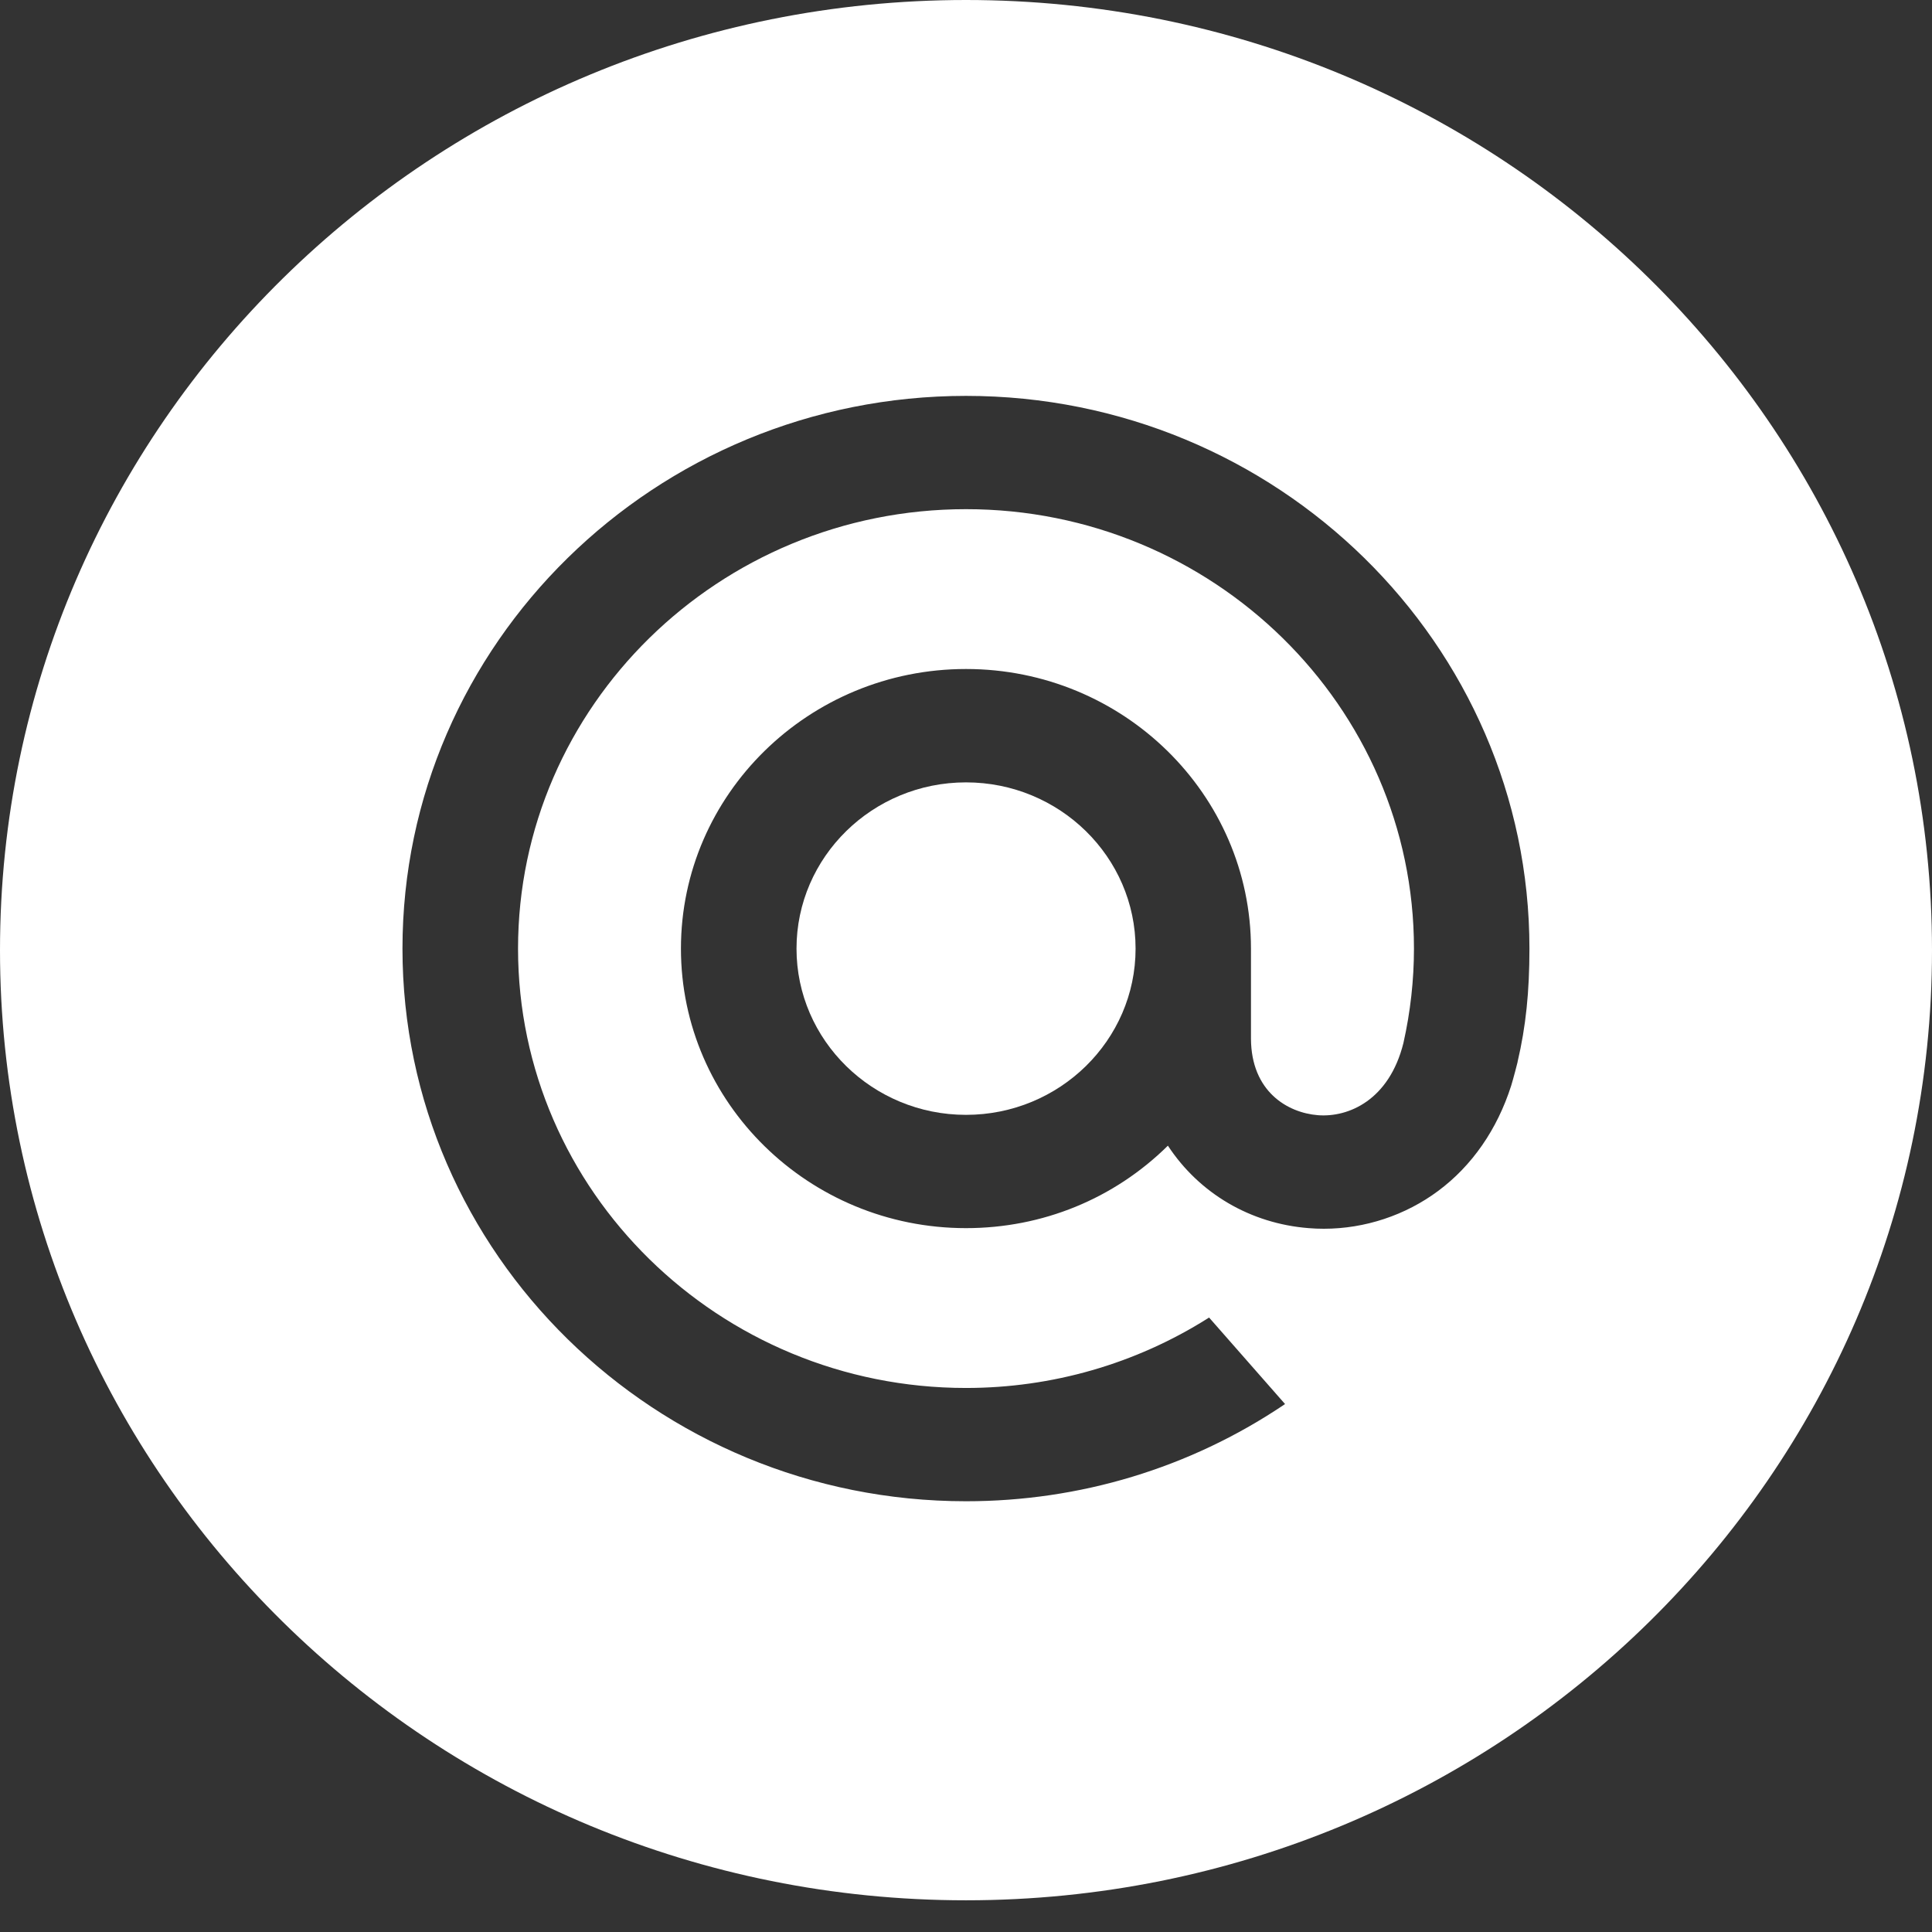
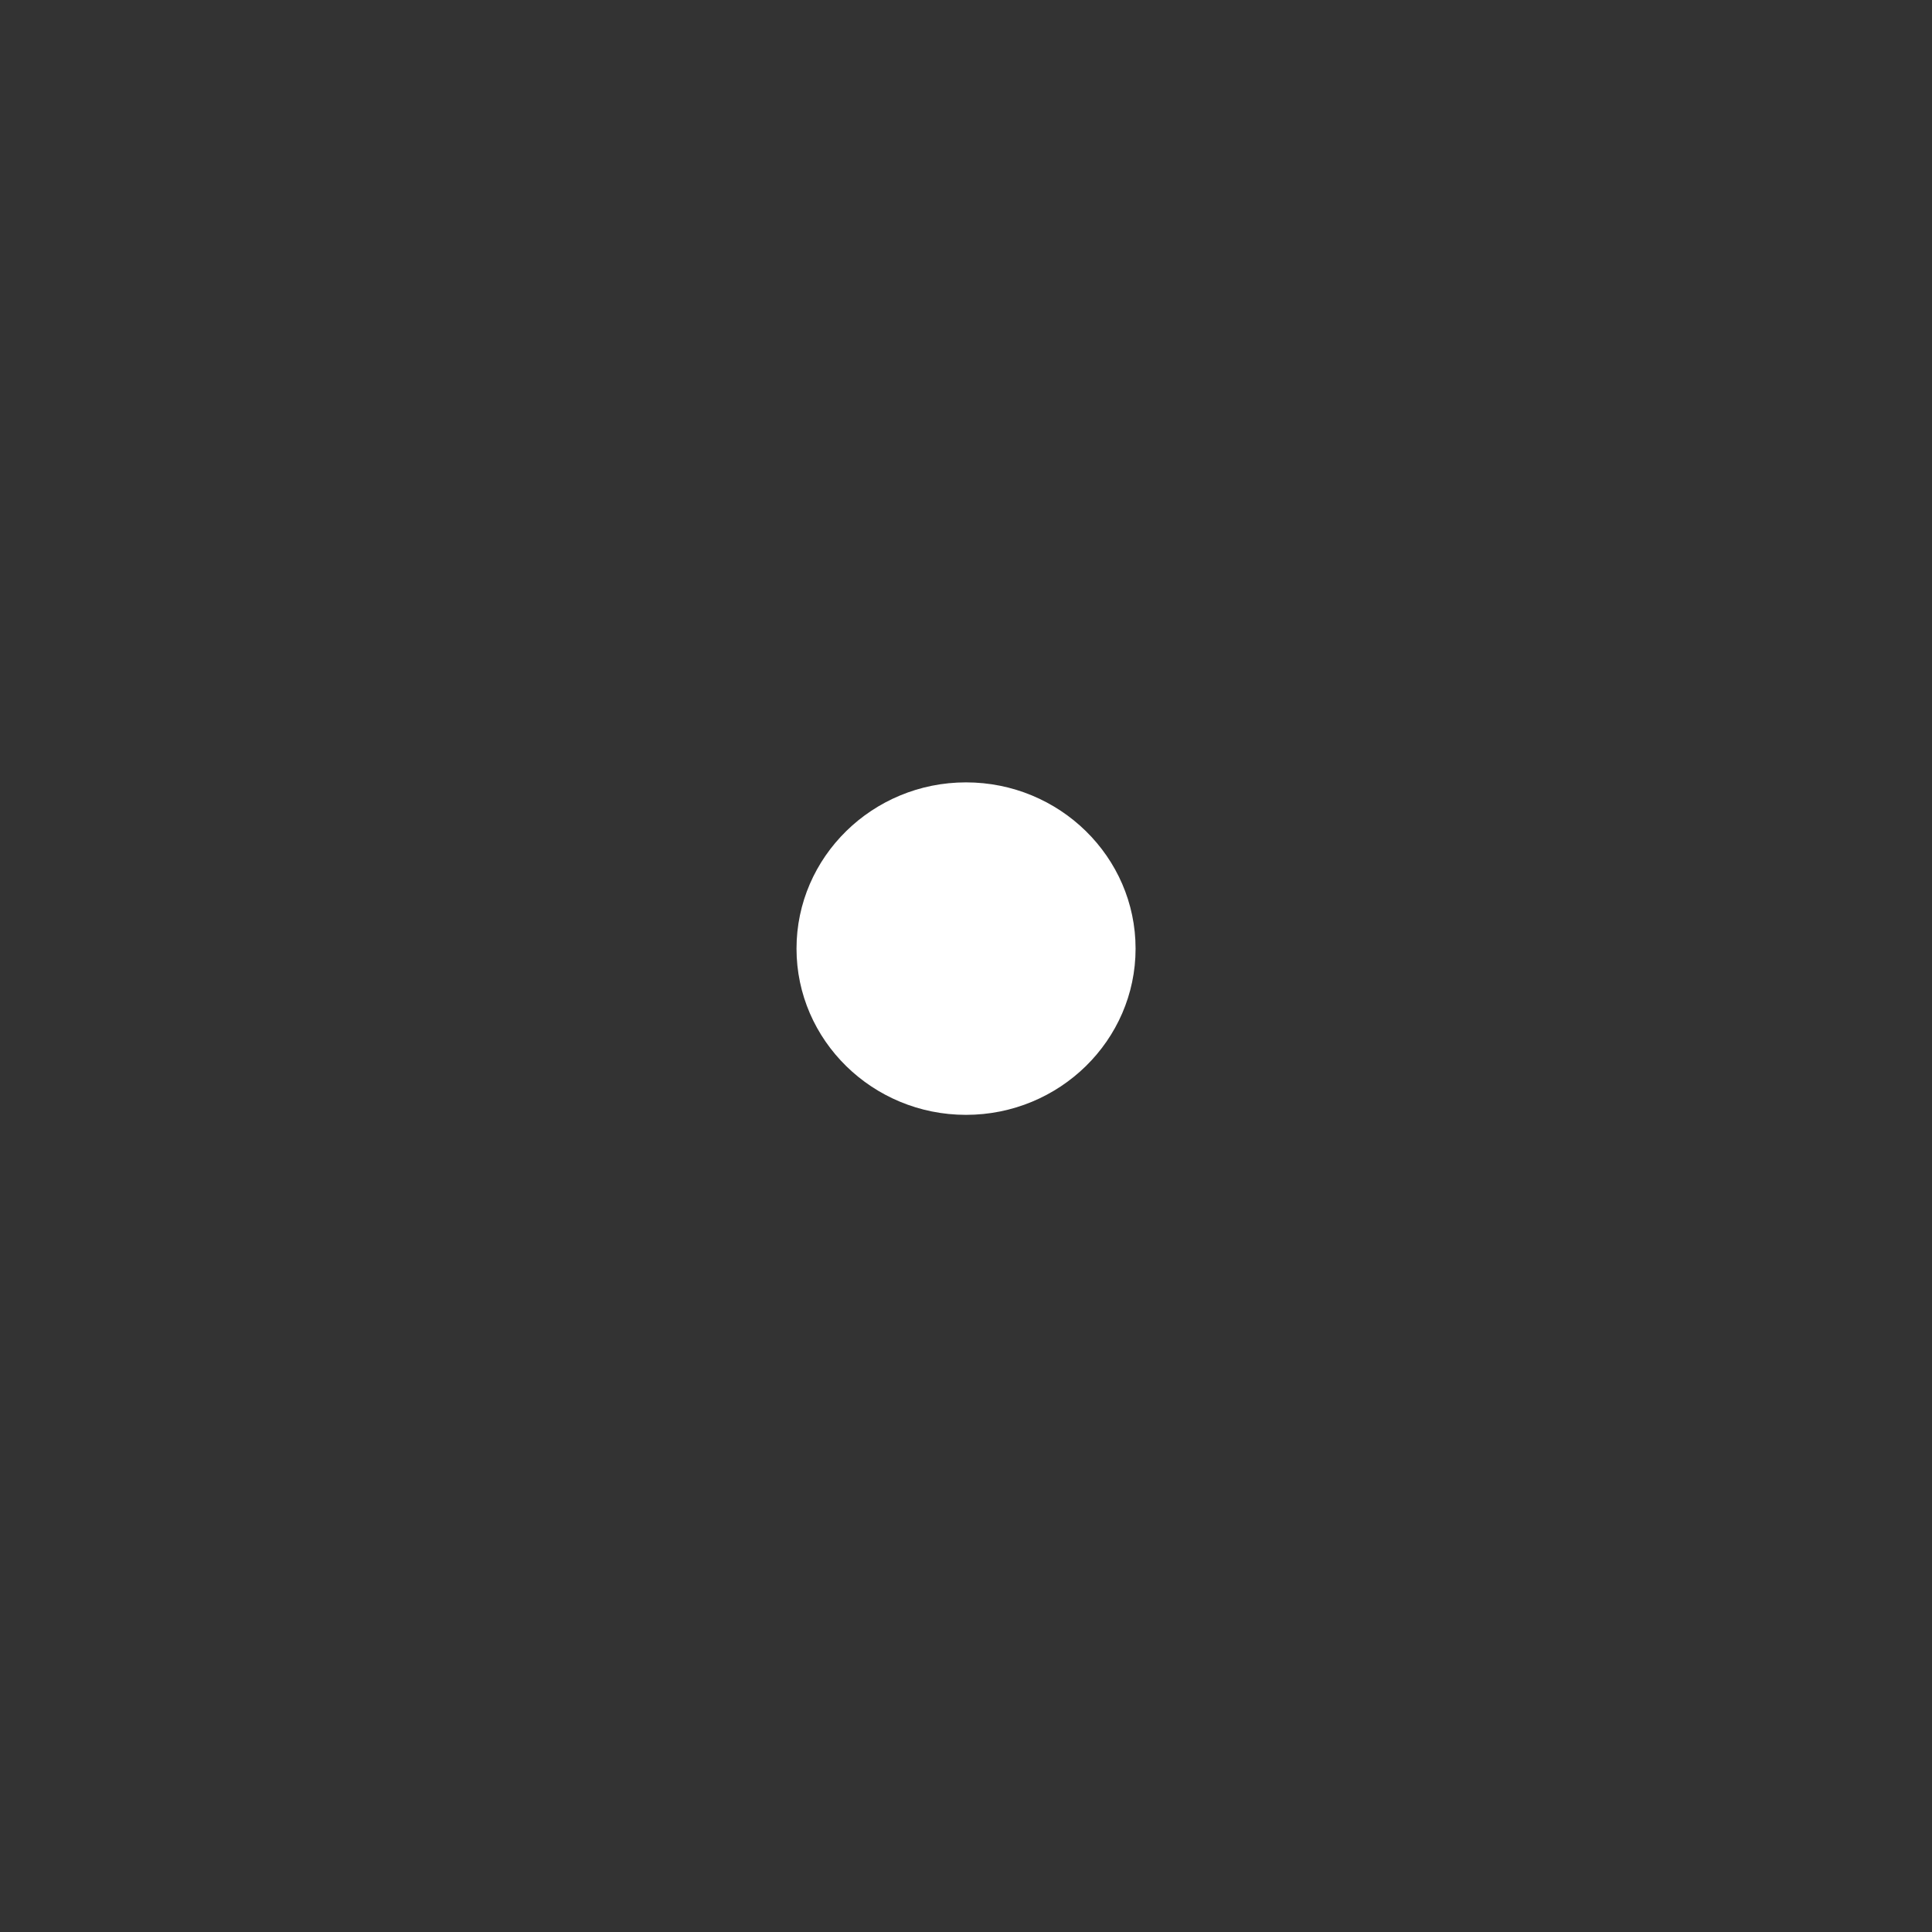
<svg xmlns="http://www.w3.org/2000/svg" width="22" height="22" viewBox="0 0 22 22" fill="none">
  <rect x="0" y="0" width="22" height="22" fill="#333333" stroke="none" />
-   <path fill-rule="evenodd" clip-rule="evenodd" d="M11 0C4.925 0 0 4.844 0 10.82C0 16.795 4.925 21.639 11 21.639C17.075 21.639 22 16.795 22 10.82C22 4.844 17.075 0 11 0ZM4.583 10.802C4.583 7.331 7.462 4.508 11 4.508C14.538 4.508 17.416 7.331 17.416 10.802C17.416 11.293 17.375 11.691 17.281 12.091L17.28 12.098C17.28 12.099 17.233 12.283 17.208 12.363C17.049 12.861 16.762 13.275 16.377 13.561C16.004 13.839 15.542 13.992 15.075 13.992C15.017 13.992 14.959 13.99 14.902 13.985C14.24 13.933 13.657 13.591 13.299 13.046C12.685 13.652 11.869 13.985 11 13.985C9.21 13.985 7.754 12.557 7.754 10.802C7.754 9.046 9.21 7.618 11 7.618C12.79 7.618 14.245 9.046 14.245 10.802V11.828C14.248 12.427 14.658 12.671 15.008 12.699C15.356 12.726 15.819 12.527 15.981 11.877C16.061 11.521 16.101 11.159 16.101 10.802C16.101 8.043 13.813 5.798 11 5.798C8.187 5.798 5.899 8.043 5.899 10.802C5.899 13.561 8.187 15.805 11 15.805C11.979 15.805 12.931 15.531 13.754 15.012L13.768 15.003L14.633 15.988L14.614 16.001C13.546 16.717 12.296 17.095 11 17.095C7.462 17.095 4.583 14.272 4.583 10.802Z" fill="white" />
  <path fill-rule="evenodd" clip-rule="evenodd" d="M12.931 10.802C12.931 11.846 12.065 12.695 11 12.695C9.936 12.695 9.07 11.846 9.07 10.802C9.07 9.758 9.936 8.909 11 8.909C12.065 8.909 12.931 9.758 12.931 10.802" fill="white" />
</svg>